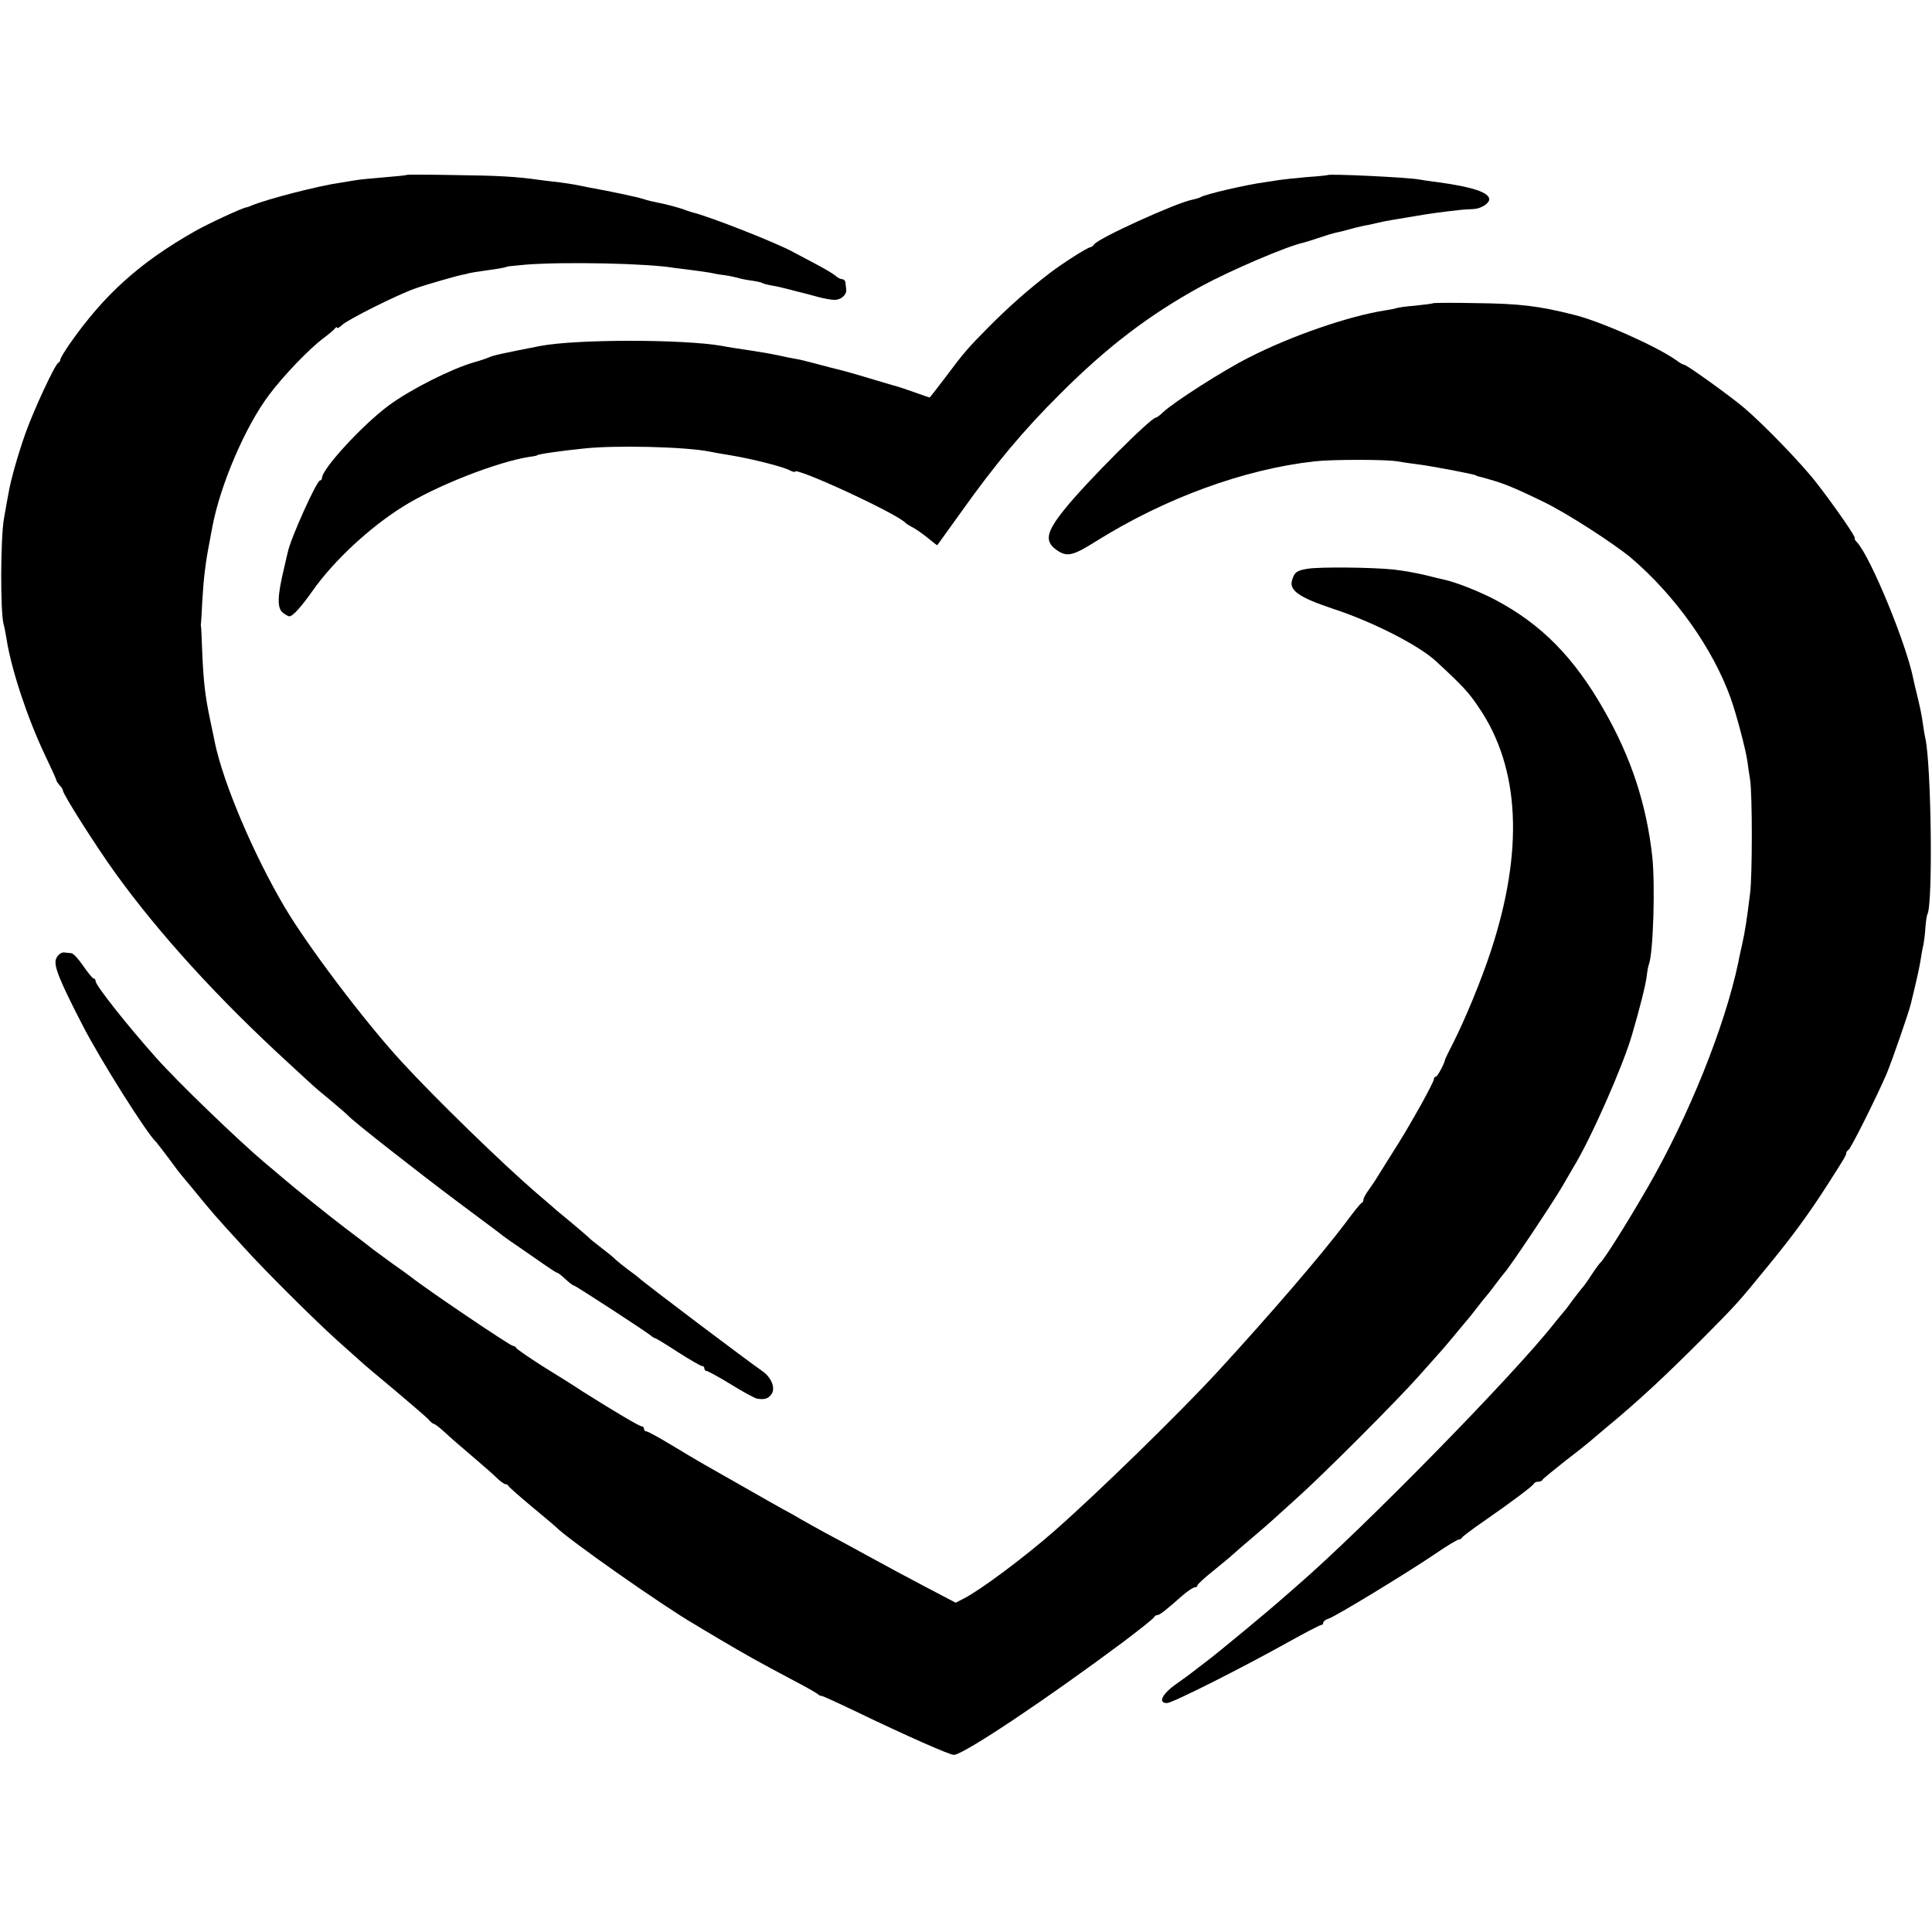
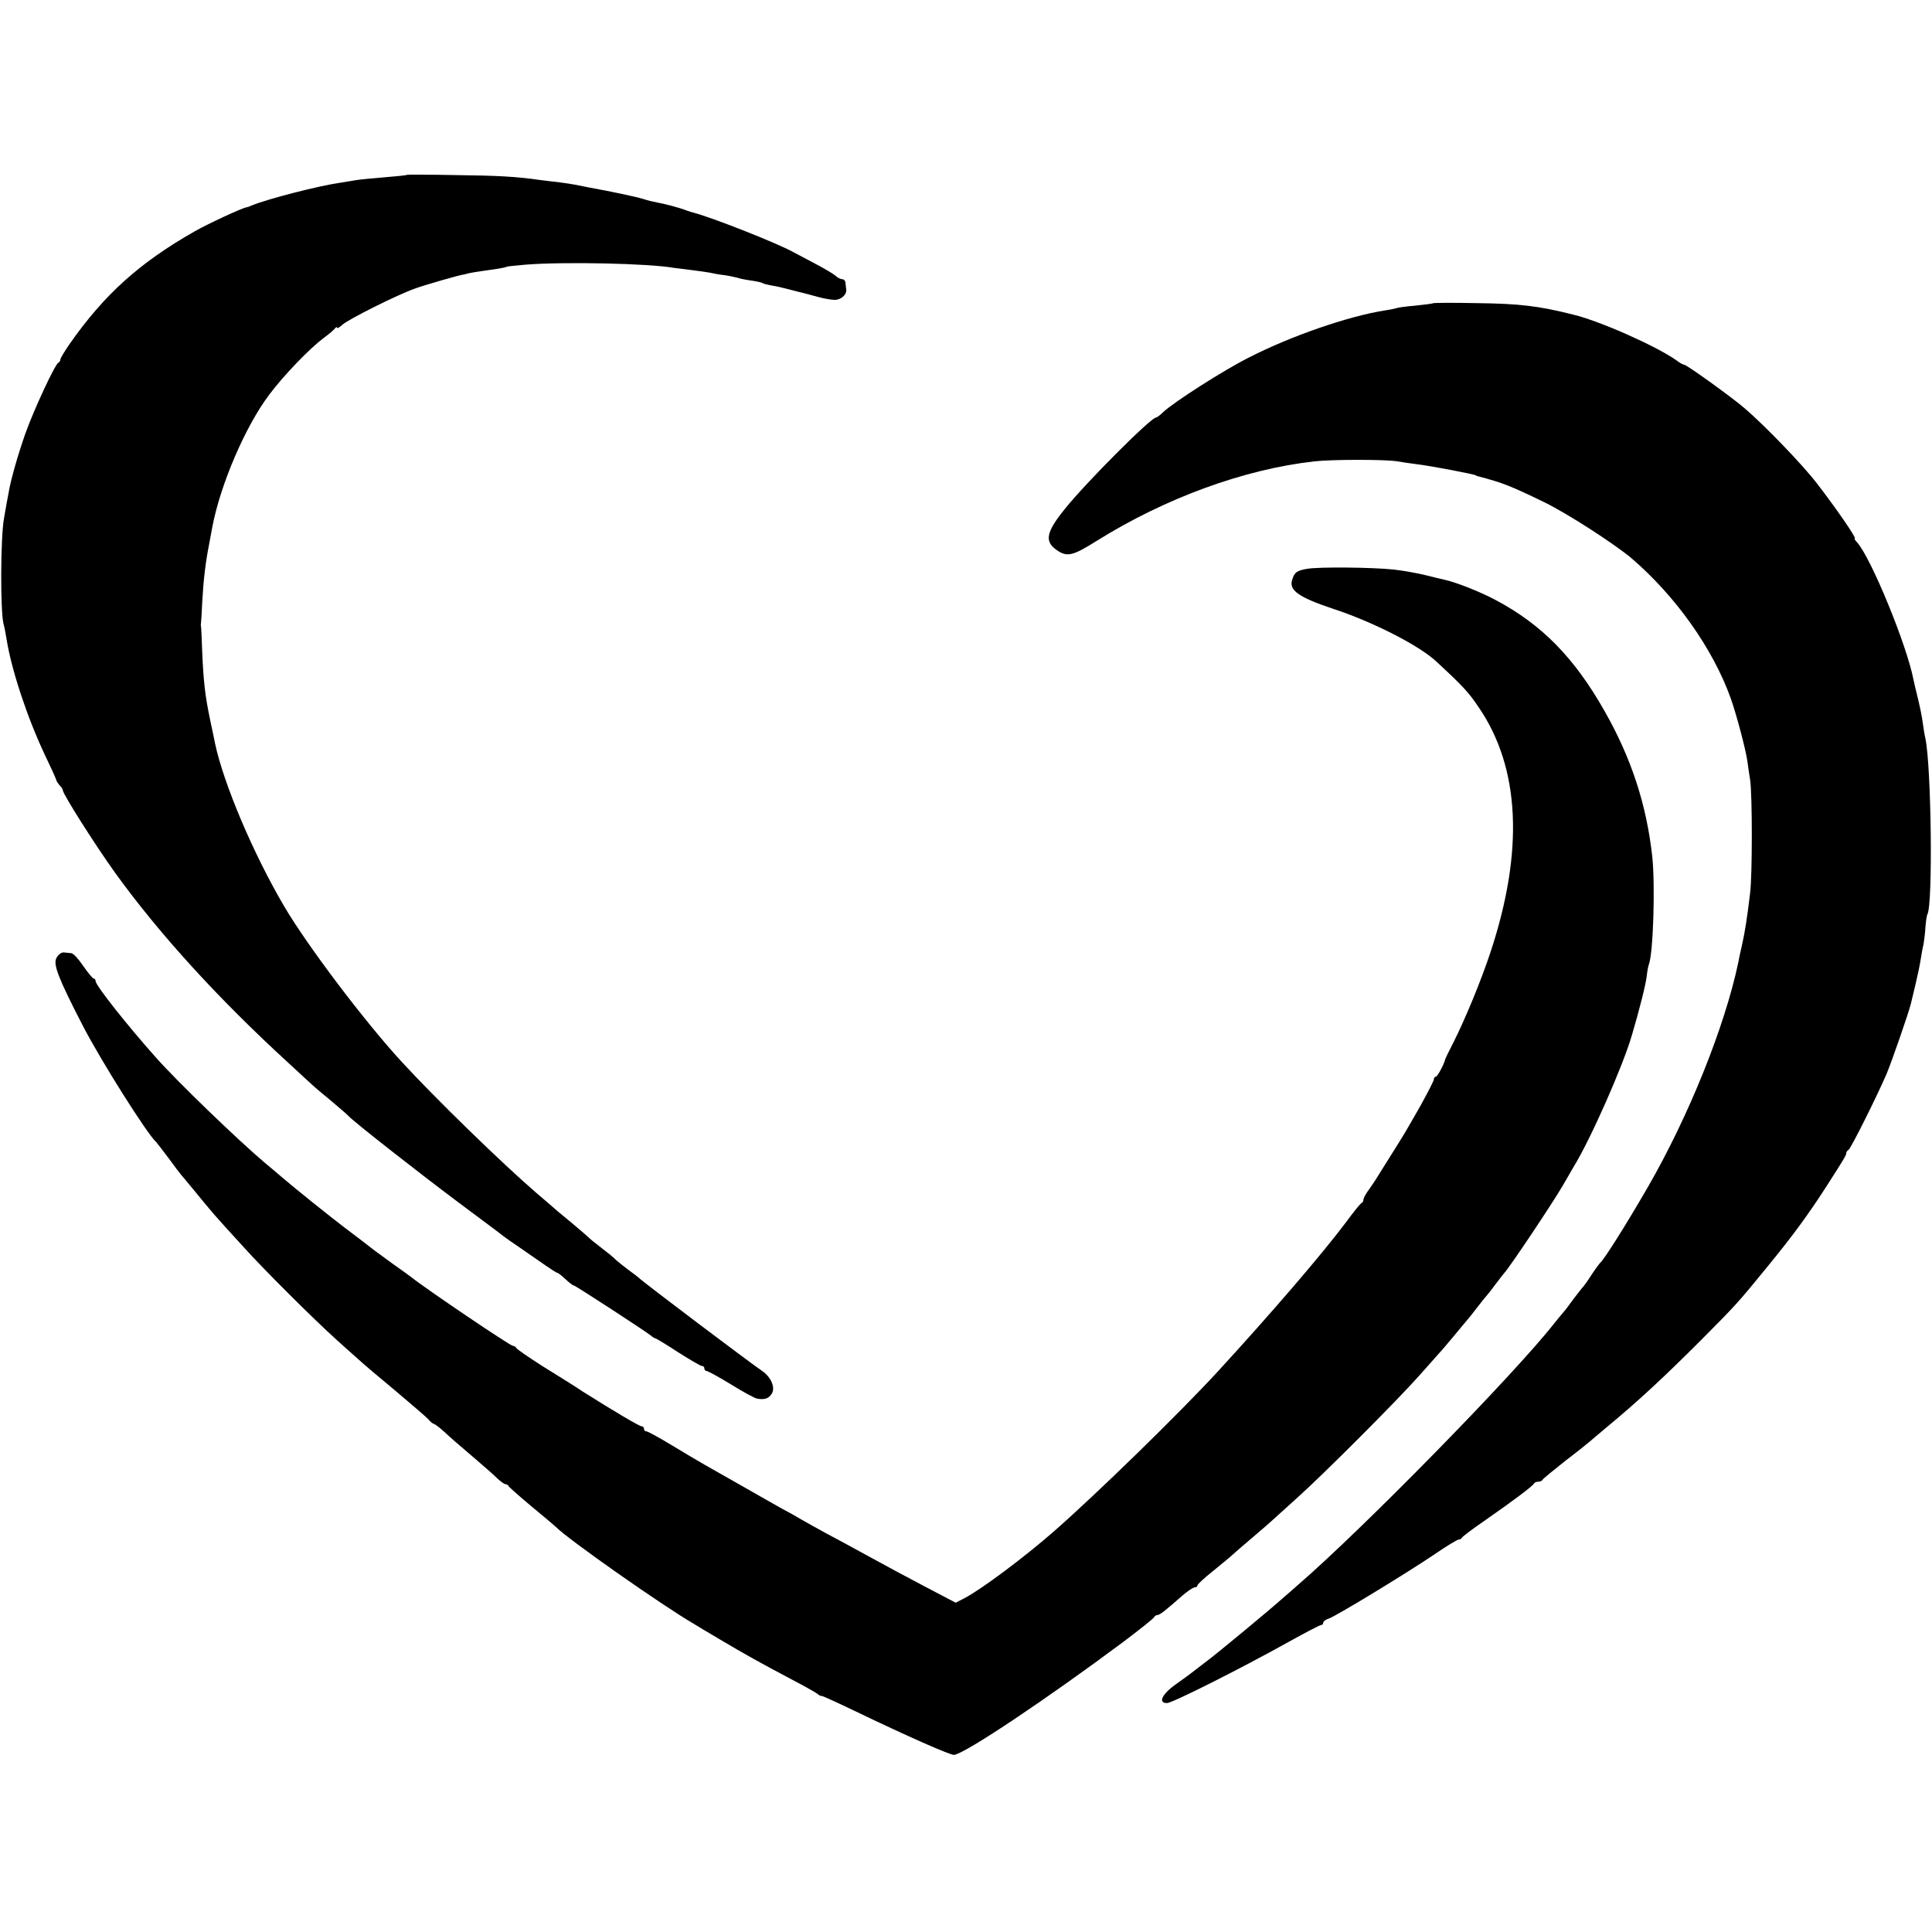
<svg xmlns="http://www.w3.org/2000/svg" version="1.0" width="768pt" height="768pt" viewBox="0 0 768 768" preserveAspectRatio="xMidYMid meet">
  <g transform="translate(0,768) scale(0.1,-0.1)" fill="#000000" stroke="none">
    <path d="M1618 6985 c-2 -2 -43 -6 -92 -10 -50 -4 -99 -9 -110 -11 -11 -2 -38 -6 -61 -10 -86 -12 -289 -64 -355 -91 -8 -4 -17 -7 -20 -7 -21 -4 -156 -67 -205 -95 -220 -125 -360 -251 -498 -448 -20 -29 -37 -57 -37 -62 0 -5 -4 -11 -8 -13 -13 -5 -98 -188 -131 -281 -30 -85 -59 -187 -67 -237 -3 -14 -11 -59 -18 -100 -14 -75 -15 -368 -2 -420 4 -14 9 -41 12 -60 19 -121 82 -312 152 -460 25 -52 46 -98 46 -102 1 -4 7 -13 13 -20 7 -6 13 -16 13 -20 0 -15 131 -221 208 -328 176 -244 412 -502 686 -753 49 -45 94 -87 100 -92 6 -6 38 -33 71 -60 33 -28 65 -55 70 -61 21 -23 276 -223 435 -342 91 -68 172 -128 180 -135 9 -7 40 -29 70 -49 30 -21 74 -51 98 -68 23 -16 45 -30 48 -30 3 0 17 -11 32 -25 15 -14 29 -25 33 -25 6 0 287 -183 306 -199 7 -6 15 -11 18 -11 3 0 44 -25 90 -55 47 -30 90 -55 95 -55 6 0 10 -4 10 -10 0 -5 4 -10 9 -10 5 0 49 -24 98 -54 48 -30 95 -55 103 -56 31 -5 46 1 58 20 15 24 -3 66 -38 90 -49 33 -476 355 -490 370 -3 3 -21 17 -42 32 -20 15 -42 33 -50 40 -7 8 -33 29 -58 48 -25 19 -47 37 -50 41 -3 3 -34 30 -70 60 -36 29 -76 63 -90 76 -14 12 -35 30 -48 41 -139 120 -403 377 -536 522 -148 161 -375 462 -465 615 -125 212 -242 490 -276 649 -2 12 -11 53 -19 91 -21 100 -27 156 -32 270 -2 55 -4 102 -5 105 -1 3 -1 9 0 13 1 5 3 43 5 85 5 89 13 156 27 227 5 28 11 59 13 70 32 169 132 402 227 527 57 76 158 181 215 224 22 16 42 33 46 39 4 5 8 6 8 2 0 -4 9 1 21 12 24 22 220 120 289 144 38 14 180 55 195 56 3 1 6 1 8 2 12 4 50 10 87 15 51 7 75 12 75 14 0 1 34 4 75 8 155 12 488 5 590 -13 14 -2 46 -6 72 -9 26 -3 58 -8 70 -10 13 -3 39 -8 59 -10 20 -3 42 -8 50 -10 8 -3 31 -8 53 -11 21 -3 42 -7 46 -10 5 -3 21 -7 37 -10 15 -2 46 -9 68 -15 22 -6 47 -12 55 -14 8 -2 35 -9 60 -16 25 -7 55 -12 67 -12 25 -1 49 20 47 40 -1 6 -2 19 -3 27 0 8 -6 15 -13 15 -6 0 -19 6 -27 14 -9 8 -45 29 -81 48 -36 19 -74 39 -85 45 -68 38 -337 143 -400 158 -5 1 -17 5 -25 8 -28 11 -85 26 -113 31 -16 3 -43 9 -60 15 -29 9 -129 30 -212 45 -16 3 -41 8 -55 11 -14 3 -43 7 -65 10 -22 2 -56 7 -75 9 -96 14 -171 18 -342 20 -103 2 -189 2 -190 1z" />
-     <path d="M5277 6984 c-1 -1 -38 -5 -83 -8 -44 -4 -92 -9 -105 -11 -13 -2 -40 -6 -59 -9 -75 -10 -239 -48 -258 -60 -5 -3 -19 -7 -33 -10 -63 -12 -376 -154 -390 -178 -3 -5 -10 -10 -15 -11 -12 -1 -109 -63 -159 -101 -89 -68 -164 -135 -240 -211 -92 -93 -102 -105 -180 -209 -32 -42 -58 -76 -60 -76 -1 0 -28 9 -61 21 -32 11 -63 22 -69 23 -5 1 -44 13 -85 25 -103 31 -129 38 -175 49 -22 6 -58 15 -80 21 -22 6 -51 13 -65 15 -14 2 -36 7 -50 10 -31 7 -76 15 -115 21 -67 10 -101 15 -125 20 -155 27 -578 27 -721 0 -138 -27 -187 -37 -204 -45 -11 -5 -38 -14 -60 -20 -91 -26 -255 -109 -340 -172 -104 -77 -265 -252 -265 -288 0 -5 -4 -10 -8 -10 -13 0 -118 -233 -128 -285 -1 -5 -8 -32 -14 -60 -28 -116 -29 -163 -5 -181 10 -8 22 -14 25 -14 14 0 47 37 93 102 83 118 226 251 357 333 131 83 376 179 505 199 17 2 30 5 30 6 0 4 87 17 185 27 126 14 405 7 500 -12 14 -3 52 -10 85 -15 84 -14 207 -45 233 -59 12 -6 22 -9 22 -6 0 21 411 -169 440 -204 3 -3 17 -12 31 -19 14 -8 41 -27 59 -42 19 -16 35 -28 36 -27 1 1 44 61 95 132 136 191 247 324 394 470 186 186 352 313 560 427 116 63 340 159 405 173 8 2 37 11 64 20 26 9 56 18 65 20 9 1 36 8 61 15 25 7 56 14 70 16 14 3 32 7 40 9 8 2 31 7 50 10 19 3 60 10 90 15 50 9 114 18 180 25 14 2 39 3 57 4 29 1 63 22 63 39 -1 27 -66 49 -206 68 -27 3 -58 8 -69 10 -46 9 -361 24 -368 18z" />
-     <path d="M5698 6475 c-2 -2 -34 -6 -72 -10 -38 -3 -72 -8 -75 -10 -3 -1 -24 -6 -46 -9 -146 -23 -374 -102 -540 -187 -100 -50 -300 -178 -342 -218 -12 -12 -25 -21 -28 -21 -20 0 -277 -257 -362 -363 -75 -93 -82 -129 -32 -164 41 -28 63 -23 157 36 275 172 589 286 867 317 69 8 286 8 330 0 17 -3 50 -8 75 -11 58 -7 231 -40 238 -45 1 -2 5 -3 10 -4 95 -25 126 -37 262 -103 90 -44 273 -162 343 -220 177 -151 326 -361 397 -559 23 -65 59 -201 66 -249 2 -16 7 -50 11 -75 9 -59 9 -379 0 -450 -12 -99 -20 -153 -33 -210 -3 -14 -10 -43 -14 -66 -54 -256 -197 -611 -359 -892 -86 -149 -175 -290 -190 -302 -3 -3 -20 -25 -36 -50 -16 -25 -32 -47 -36 -50 -3 -3 -18 -23 -35 -45 -16 -22 -33 -45 -39 -51 -5 -6 -22 -26 -37 -45 -160 -204 -760 -816 -1018 -1039 -14 -12 -38 -34 -55 -48 -52 -47 -268 -226 -310 -257 -22 -17 -45 -34 -52 -40 -6 -5 -37 -28 -67 -49 -57 -40 -74 -76 -37 -76 21 0 297 139 485 244 65 36 122 66 127 66 5 0 9 4 9 9 0 5 9 13 20 16 27 8 311 181 422 256 48 33 91 59 97 59 5 0 11 4 13 8 2 4 41 34 88 66 112 78 194 139 198 149 2 4 10 7 17 7 7 0 15 3 17 8 2 4 44 38 93 77 50 38 92 72 95 75 3 3 32 27 65 55 127 105 230 201 375 346 144 145 146 147 266 294 96 117 162 206 235 320 68 106 79 124 78 131 0 4 4 10 9 13 10 6 112 211 151 301 21 50 88 243 97 280 2 8 10 42 18 75 8 33 17 76 20 95 3 19 8 49 12 65 3 17 7 49 8 71 2 23 5 45 8 50 22 43 15 588 -8 697 -3 12 -7 36 -9 52 -5 39 -14 81 -25 125 -5 19 -11 46 -14 60 -27 138 -168 481 -223 543 -9 9 -13 17 -10 17 8 0 -75 121 -151 219 -55 72 -207 230 -288 299 -50 43 -229 172 -239 172 -4 0 -19 8 -33 19 -80 56 -303 155 -407 180 -139 35 -214 44 -387 46 -92 2 -168 1 -170 0z" />
+     <path d="M5698 6475 c-2 -2 -34 -6 -72 -10 -38 -3 -72 -8 -75 -10 -3 -1 -24 -6 -46 -9 -146 -23 -374 -102 -540 -187 -100 -50 -300 -178 -342 -218 -12 -12 -25 -21 -28 -21 -20 0 -277 -257 -362 -363 -75 -93 -82 -129 -32 -164 41 -28 63 -23 157 36 275 172 589 286 867 317 69 8 286 8 330 0 17 -3 50 -8 75 -11 58 -7 231 -40 238 -45 1 -2 5 -3 10 -4 95 -25 126 -37 262 -103 90 -44 273 -162 343 -220 177 -151 326 -361 397 -559 23 -65 59 -201 66 -249 2 -16 7 -50 11 -75 9 -59 9 -379 0 -450 -12 -99 -20 -153 -33 -210 -3 -14 -10 -43 -14 -66 -54 -256 -197 -611 -359 -892 -86 -149 -175 -290 -190 -302 -3 -3 -20 -25 -36 -50 -16 -25 -32 -47 -36 -50 -3 -3 -18 -23 -35 -45 -16 -22 -33 -45 -39 -51 -5 -6 -22 -26 -37 -45 -160 -204 -760 -816 -1018 -1039 -14 -12 -38 -34 -55 -48 -52 -47 -268 -226 -310 -257 -22 -17 -45 -34 -52 -40 -6 -5 -37 -28 -67 -49 -57 -40 -74 -76 -37 -76 21 0 297 139 485 244 65 36 122 66 127 66 5 0 9 4 9 9 0 5 9 13 20 16 27 8 311 181 422 256 48 33 91 59 97 59 5 0 11 4 13 8 2 4 41 34 88 66 112 78 194 139 198 149 2 4 10 7 17 7 7 0 15 3 17 8 2 4 44 38 93 77 50 38 92 72 95 75 3 3 32 27 65 55 127 105 230 201 375 346 144 145 146 147 266 294 96 117 162 206 235 320 68 106 79 124 78 131 0 4 4 10 9 13 10 6 112 211 151 301 21 50 88 243 97 280 2 8 10 42 18 75 8 33 17 76 20 95 3 19 8 49 12 65 3 17 7 49 8 71 2 23 5 45 8 50 22 43 15 588 -8 697 -3 12 -7 36 -9 52 -5 39 -14 81 -25 125 -5 19 -11 46 -14 60 -27 138 -168 481 -223 543 -9 9 -13 17 -10 17 8 0 -75 121 -151 219 -55 72 -207 230 -288 299 -50 43 -229 172 -239 172 -4 0 -19 8 -33 19 -80 56 -303 155 -407 180 -139 35 -214 44 -387 46 -92 2 -168 1 -170 0" />
    <path d="M5197 5419 c-42 -7 -52 -14 -61 -46 -12 -40 29 -68 160 -112 160 -52 346 -147 414 -211 107 -99 128 -122 169 -183 164 -241 179 -570 46 -972 -38 -115 -101 -267 -148 -360 -17 -33 -31 -62 -32 -65 -2 -16 -31 -70 -37 -70 -5 0 -8 -5 -8 -10 0 -6 -24 -52 -52 -103 -66 -116 -64 -112 -118 -198 -25 -39 -49 -79 -55 -88 -5 -9 -20 -31 -32 -48 -13 -17 -23 -36 -23 -41 0 -6 -3 -12 -7 -14 -5 -1 -34 -38 -65 -80 -94 -125 -295 -359 -508 -591 -157 -170 -478 -483 -650 -634 -120 -105 -293 -234 -358 -267 l-33 -17 -122 64 c-67 35 -169 90 -227 122 -58 32 -134 73 -170 92 -36 20 -78 43 -95 53 -16 10 -50 29 -75 42 -25 14 -94 53 -155 88 -60 34 -130 74 -155 88 -24 14 -84 49 -133 79 -48 29 -92 53 -97 53 -6 0 -10 5 -10 10 0 6 -4 10 -9 10 -9 0 -110 60 -234 138 -31 21 -103 66 -160 101 -56 36 -103 68 -105 73 -2 4 -8 8 -13 8 -11 0 -348 228 -404 273 -5 4 -39 29 -75 54 -36 26 -69 51 -75 55 -12 10 -71 55 -115 88 -49 37 -198 156 -250 201 -25 21 -56 48 -70 59 -107 91 -342 317 -430 416 -115 129 -240 287 -240 304 0 5 -3 10 -7 10 -5 0 -23 23 -42 50 -19 28 -40 51 -48 51 -7 1 -21 2 -30 3 -10 0 -23 -10 -29 -23 -13 -25 8 -80 104 -266 69 -135 258 -435 293 -465 3 -3 25 -32 50 -65 24 -33 46 -62 49 -65 3 -3 25 -30 50 -60 77 -94 80 -98 200 -229 79 -88 278 -286 369 -368 29 -26 68 -61 85 -76 17 -16 83 -72 146 -124 63 -53 122 -104 132 -114 9 -11 19 -19 22 -19 4 0 21 -13 39 -29 35 -32 46 -42 133 -116 32 -27 69 -60 82 -73 13 -12 27 -22 32 -22 4 0 10 -3 12 -8 2 -4 44 -41 93 -82 50 -41 92 -77 95 -80 45 -47 424 -313 548 -385 9 -6 55 -33 102 -61 101 -60 164 -95 285 -159 50 -26 96 -52 104 -58 8 -7 15 -10 15 -8 1 2 60 -25 131 -59 212 -102 384 -178 398 -176 48 8 370 224 672 449 66 50 122 94 123 99 2 4 8 8 13 8 9 0 31 17 100 78 20 17 42 32 48 32 6 0 11 3 11 8 0 4 28 30 62 57 34 28 70 57 78 65 9 8 45 40 81 70 35 30 69 59 75 65 6 5 48 44 94 85 109 97 406 395 490 490 36 40 72 81 80 90 8 8 35 40 60 70 25 30 47 57 50 60 3 3 21 25 40 50 19 25 37 47 40 50 3 3 19 23 35 45 17 22 32 42 35 45 19 19 192 278 231 345 19 33 39 67 44 76 68 110 197 403 232 524 31 105 55 201 59 235 2 19 6 41 9 48 17 47 25 314 13 427 -23 207 -83 391 -190 579 -120 212 -250 344 -433 441 -60 32 -153 69 -201 80 -11 2 -46 11 -79 19 -33 8 -89 18 -125 22 -87 9 -296 11 -343 3z" />
  </g>
</svg>